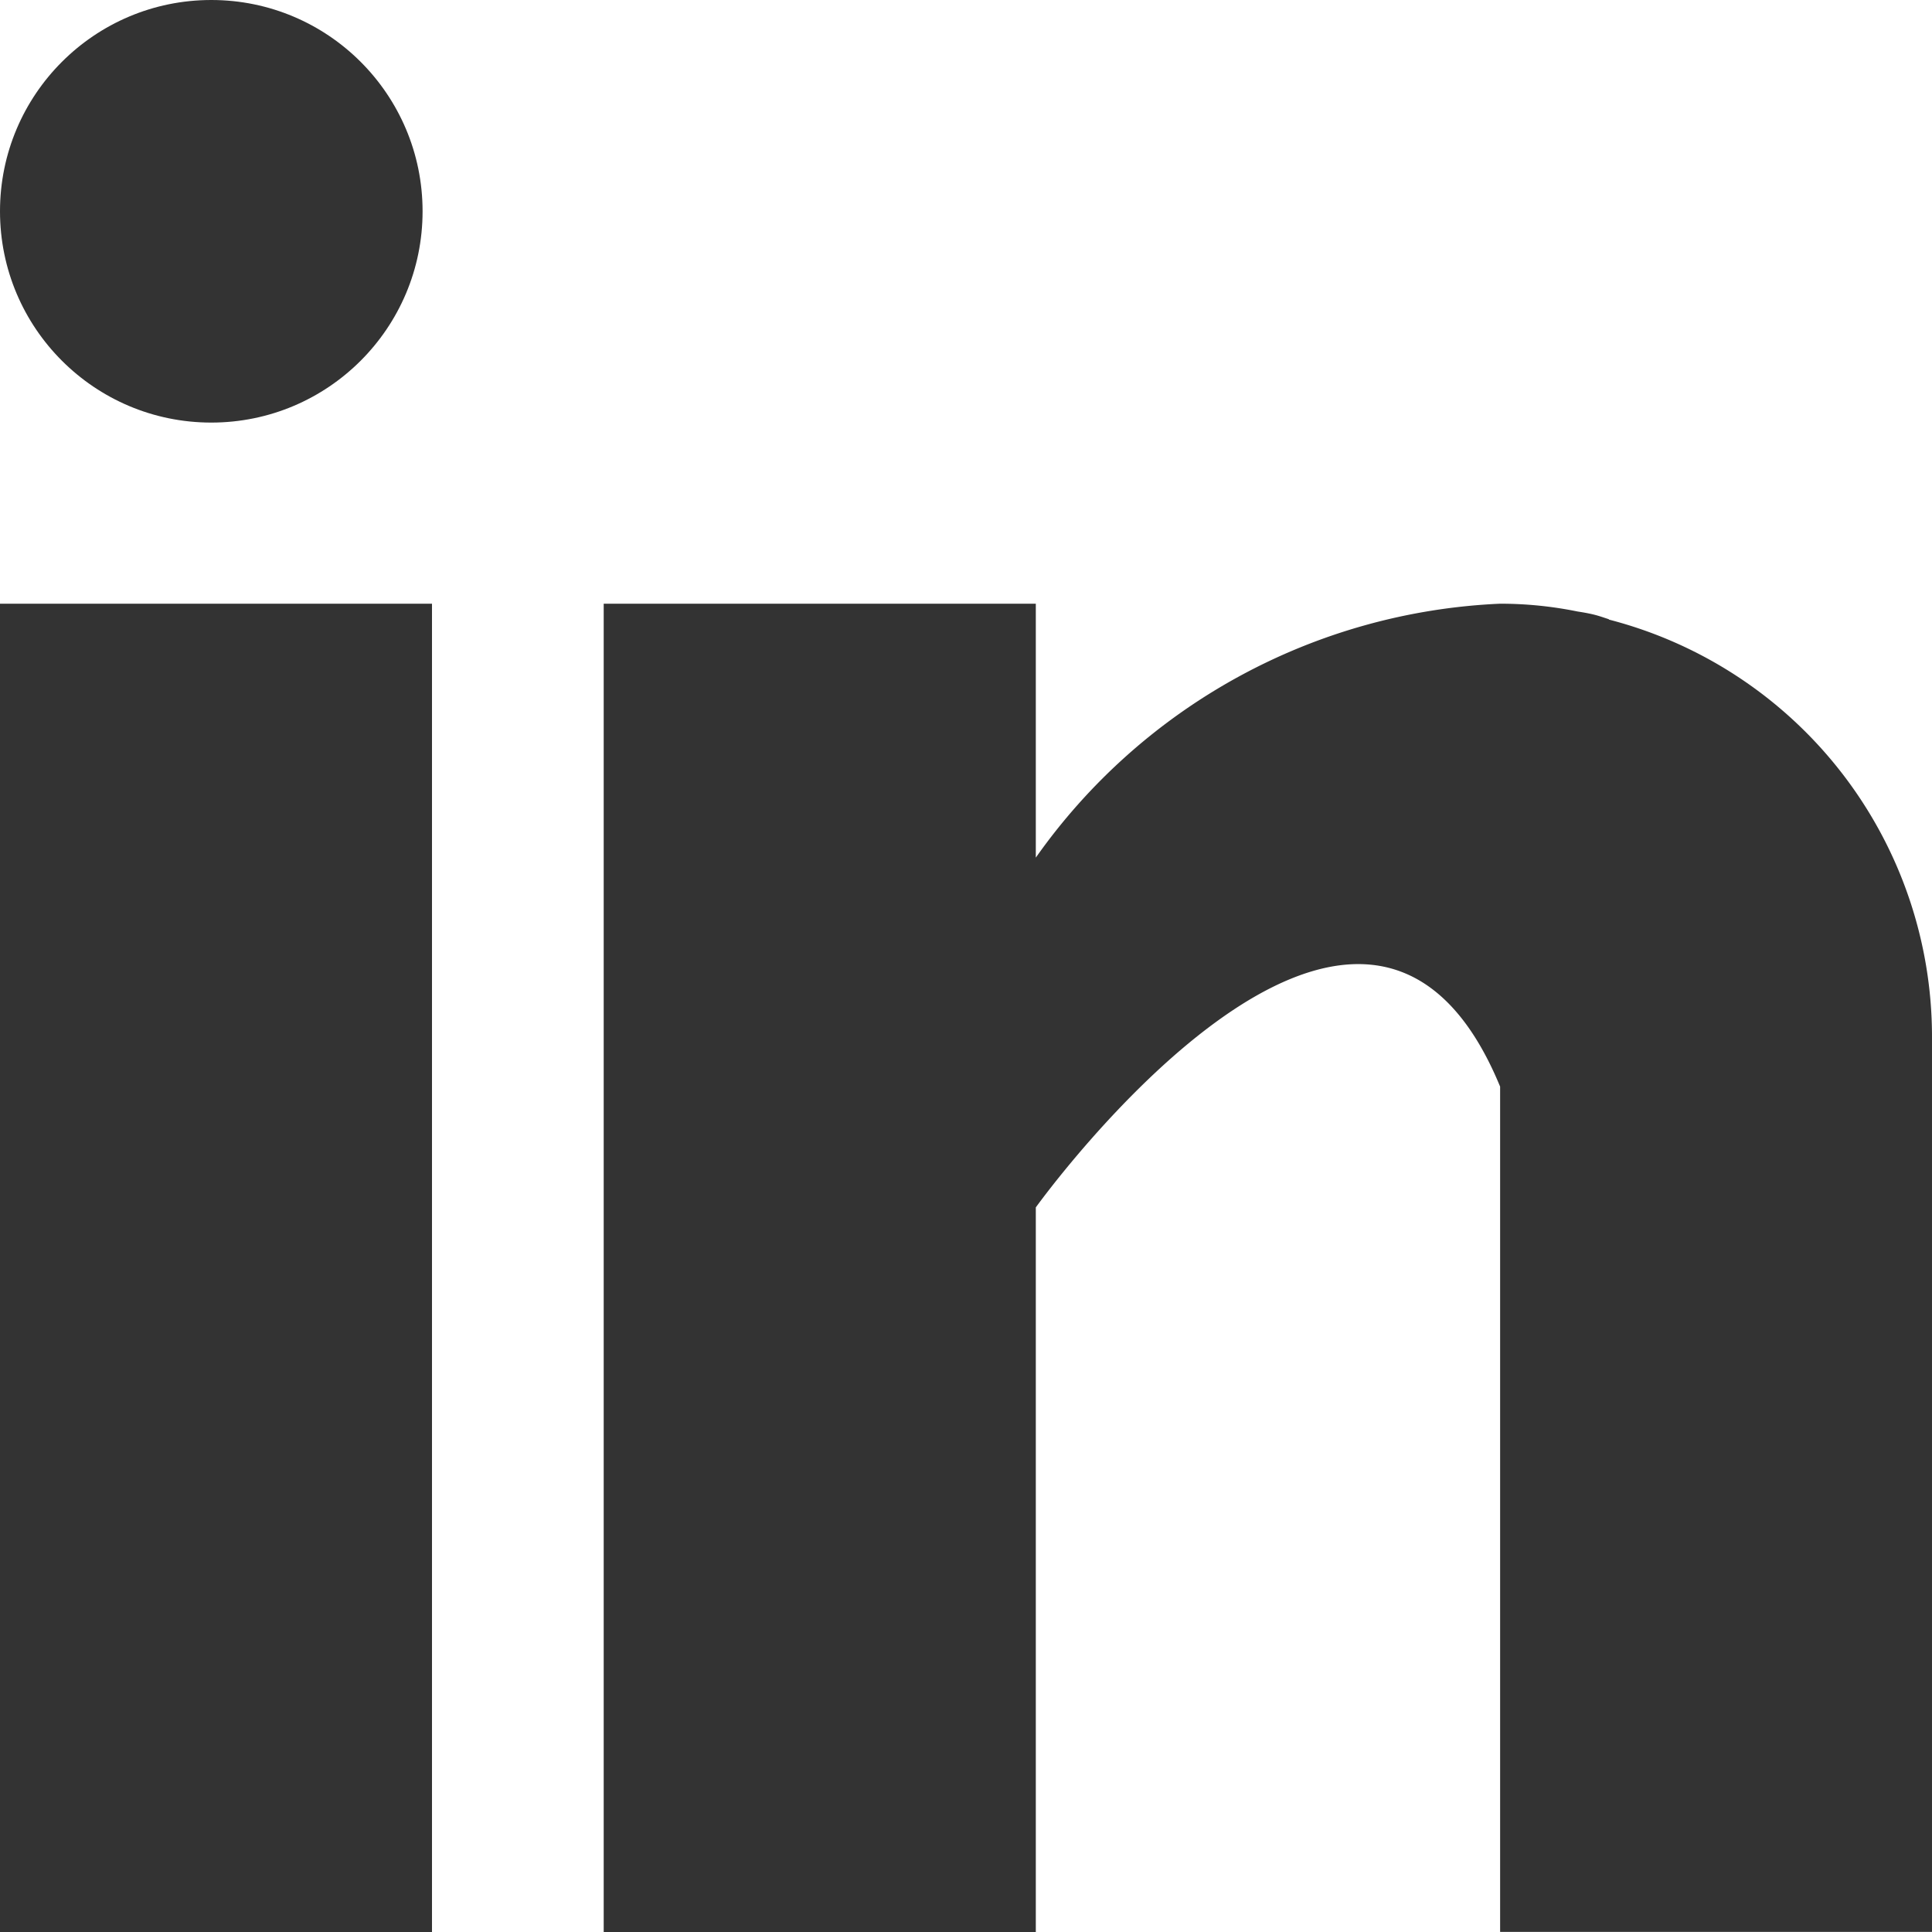
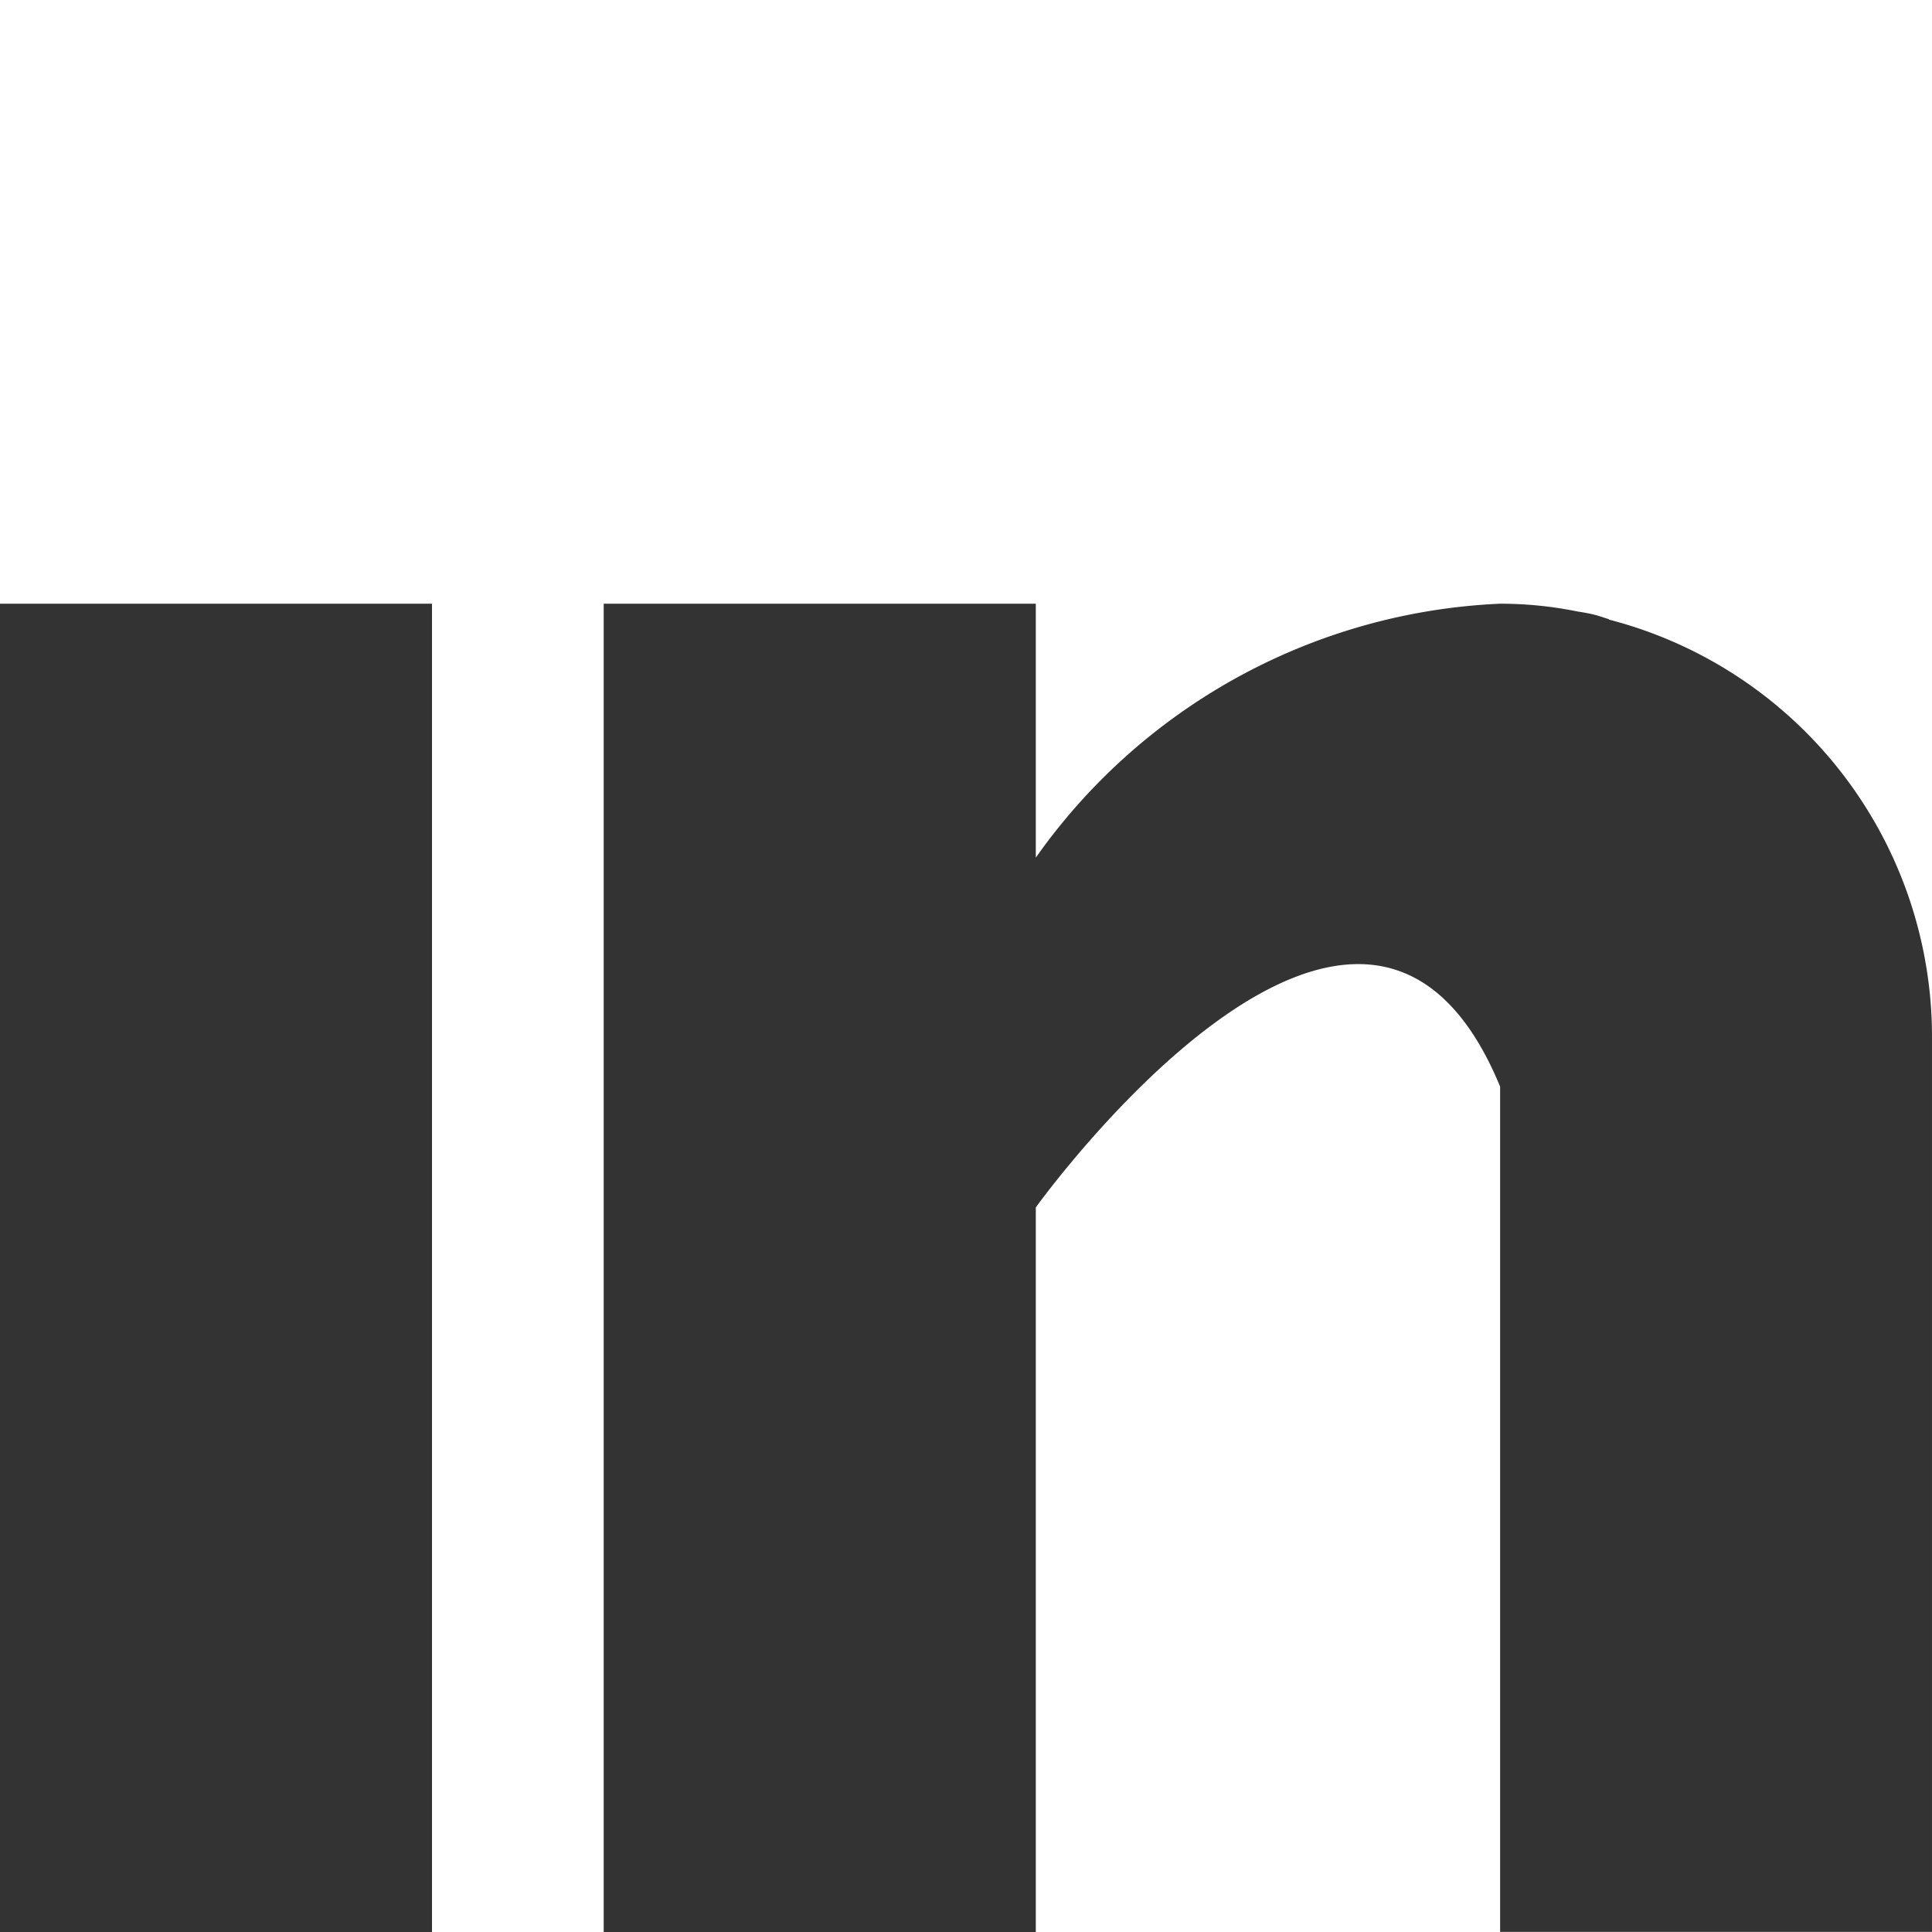
<svg xmlns="http://www.w3.org/2000/svg" id="da6195985f5ffa1c15b90147f61b9269" width="17.035" height="17.035" viewBox="0 0 17.035 17.035">
  <path id="Path_42607" data-name="Path 42607" d="M0,5H3.809V16.712H0Zm14.186.137c-.04-.013-.079-.027-.121-.038s-.1-.022-.154-.03A3.414,3.414,0,0,0,13.227,5,5.293,5.293,0,0,0,9.133,7.239V5H5.323V16.712H9.133V10.323s2.879-4.01,4.094-1.065v7.453h3.808v-7.9a3.8,3.8,0,0,0-2.849-3.671Z" transform="translate(0 0.323)" fill="#333" />
-   <circle id="Ellipse_2459" data-name="Ellipse 2459" cx="1.863" cy="1.863" r="1.863" fill="#333" />
</svg>